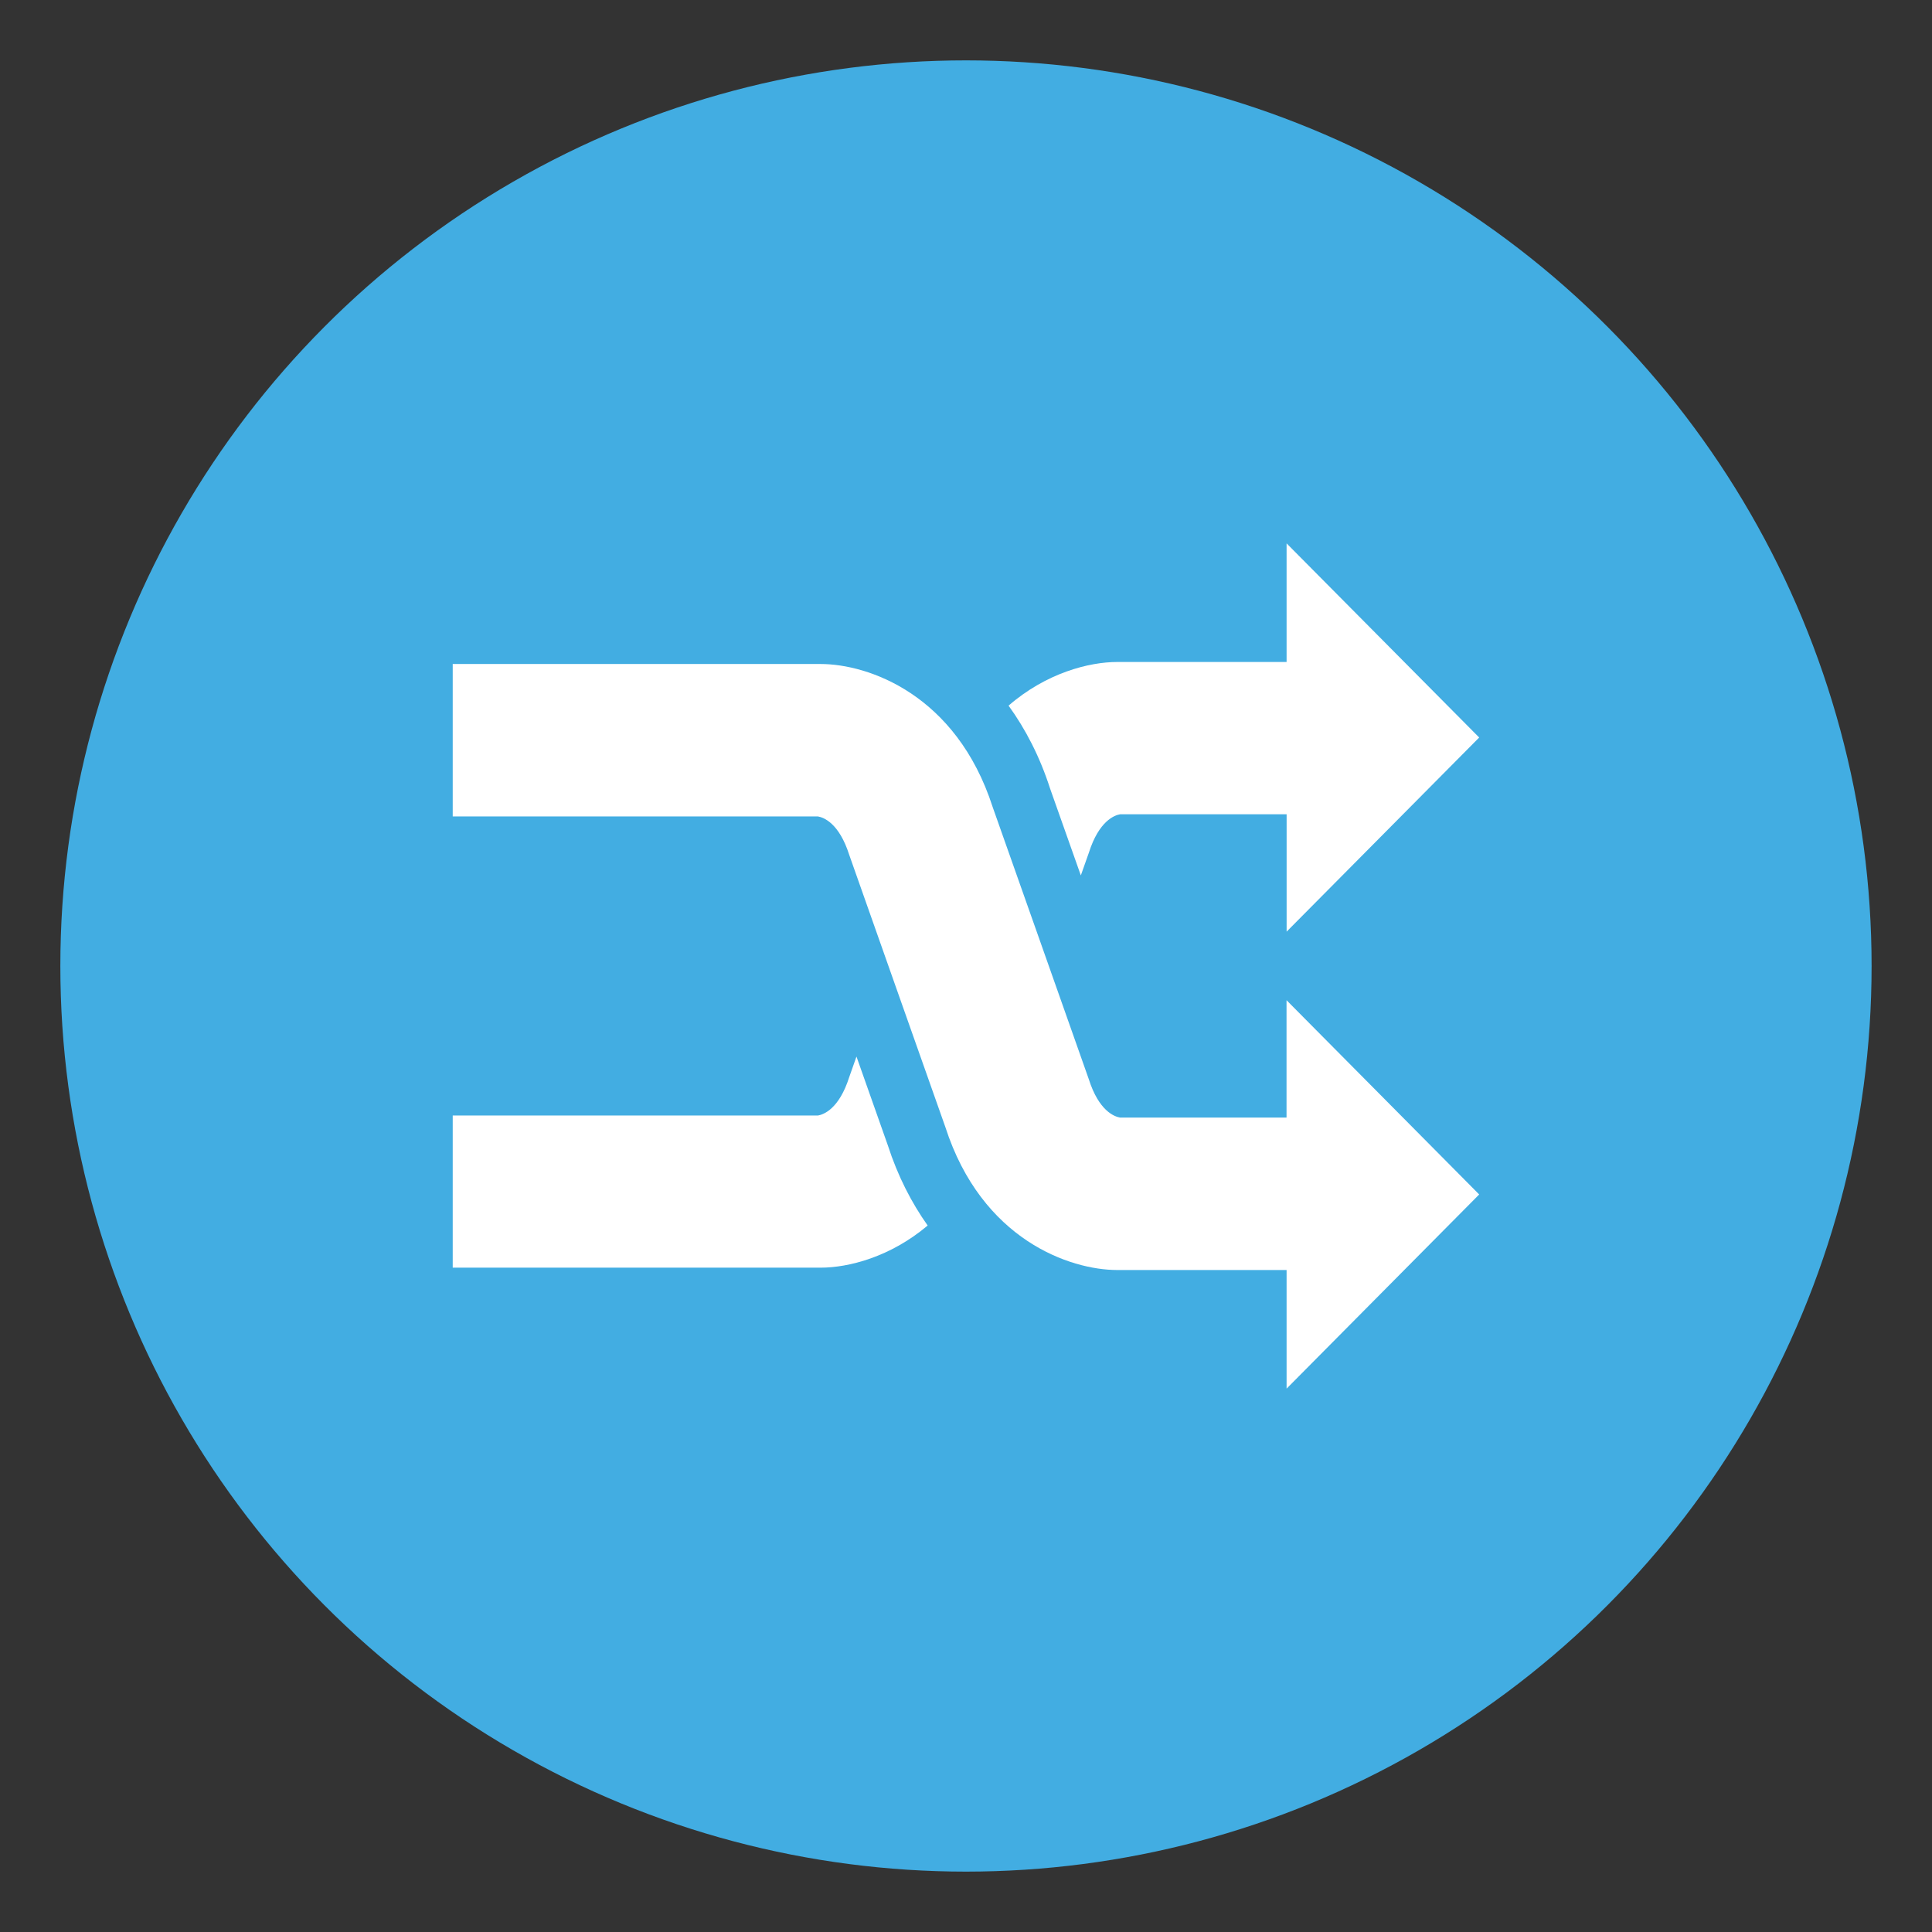
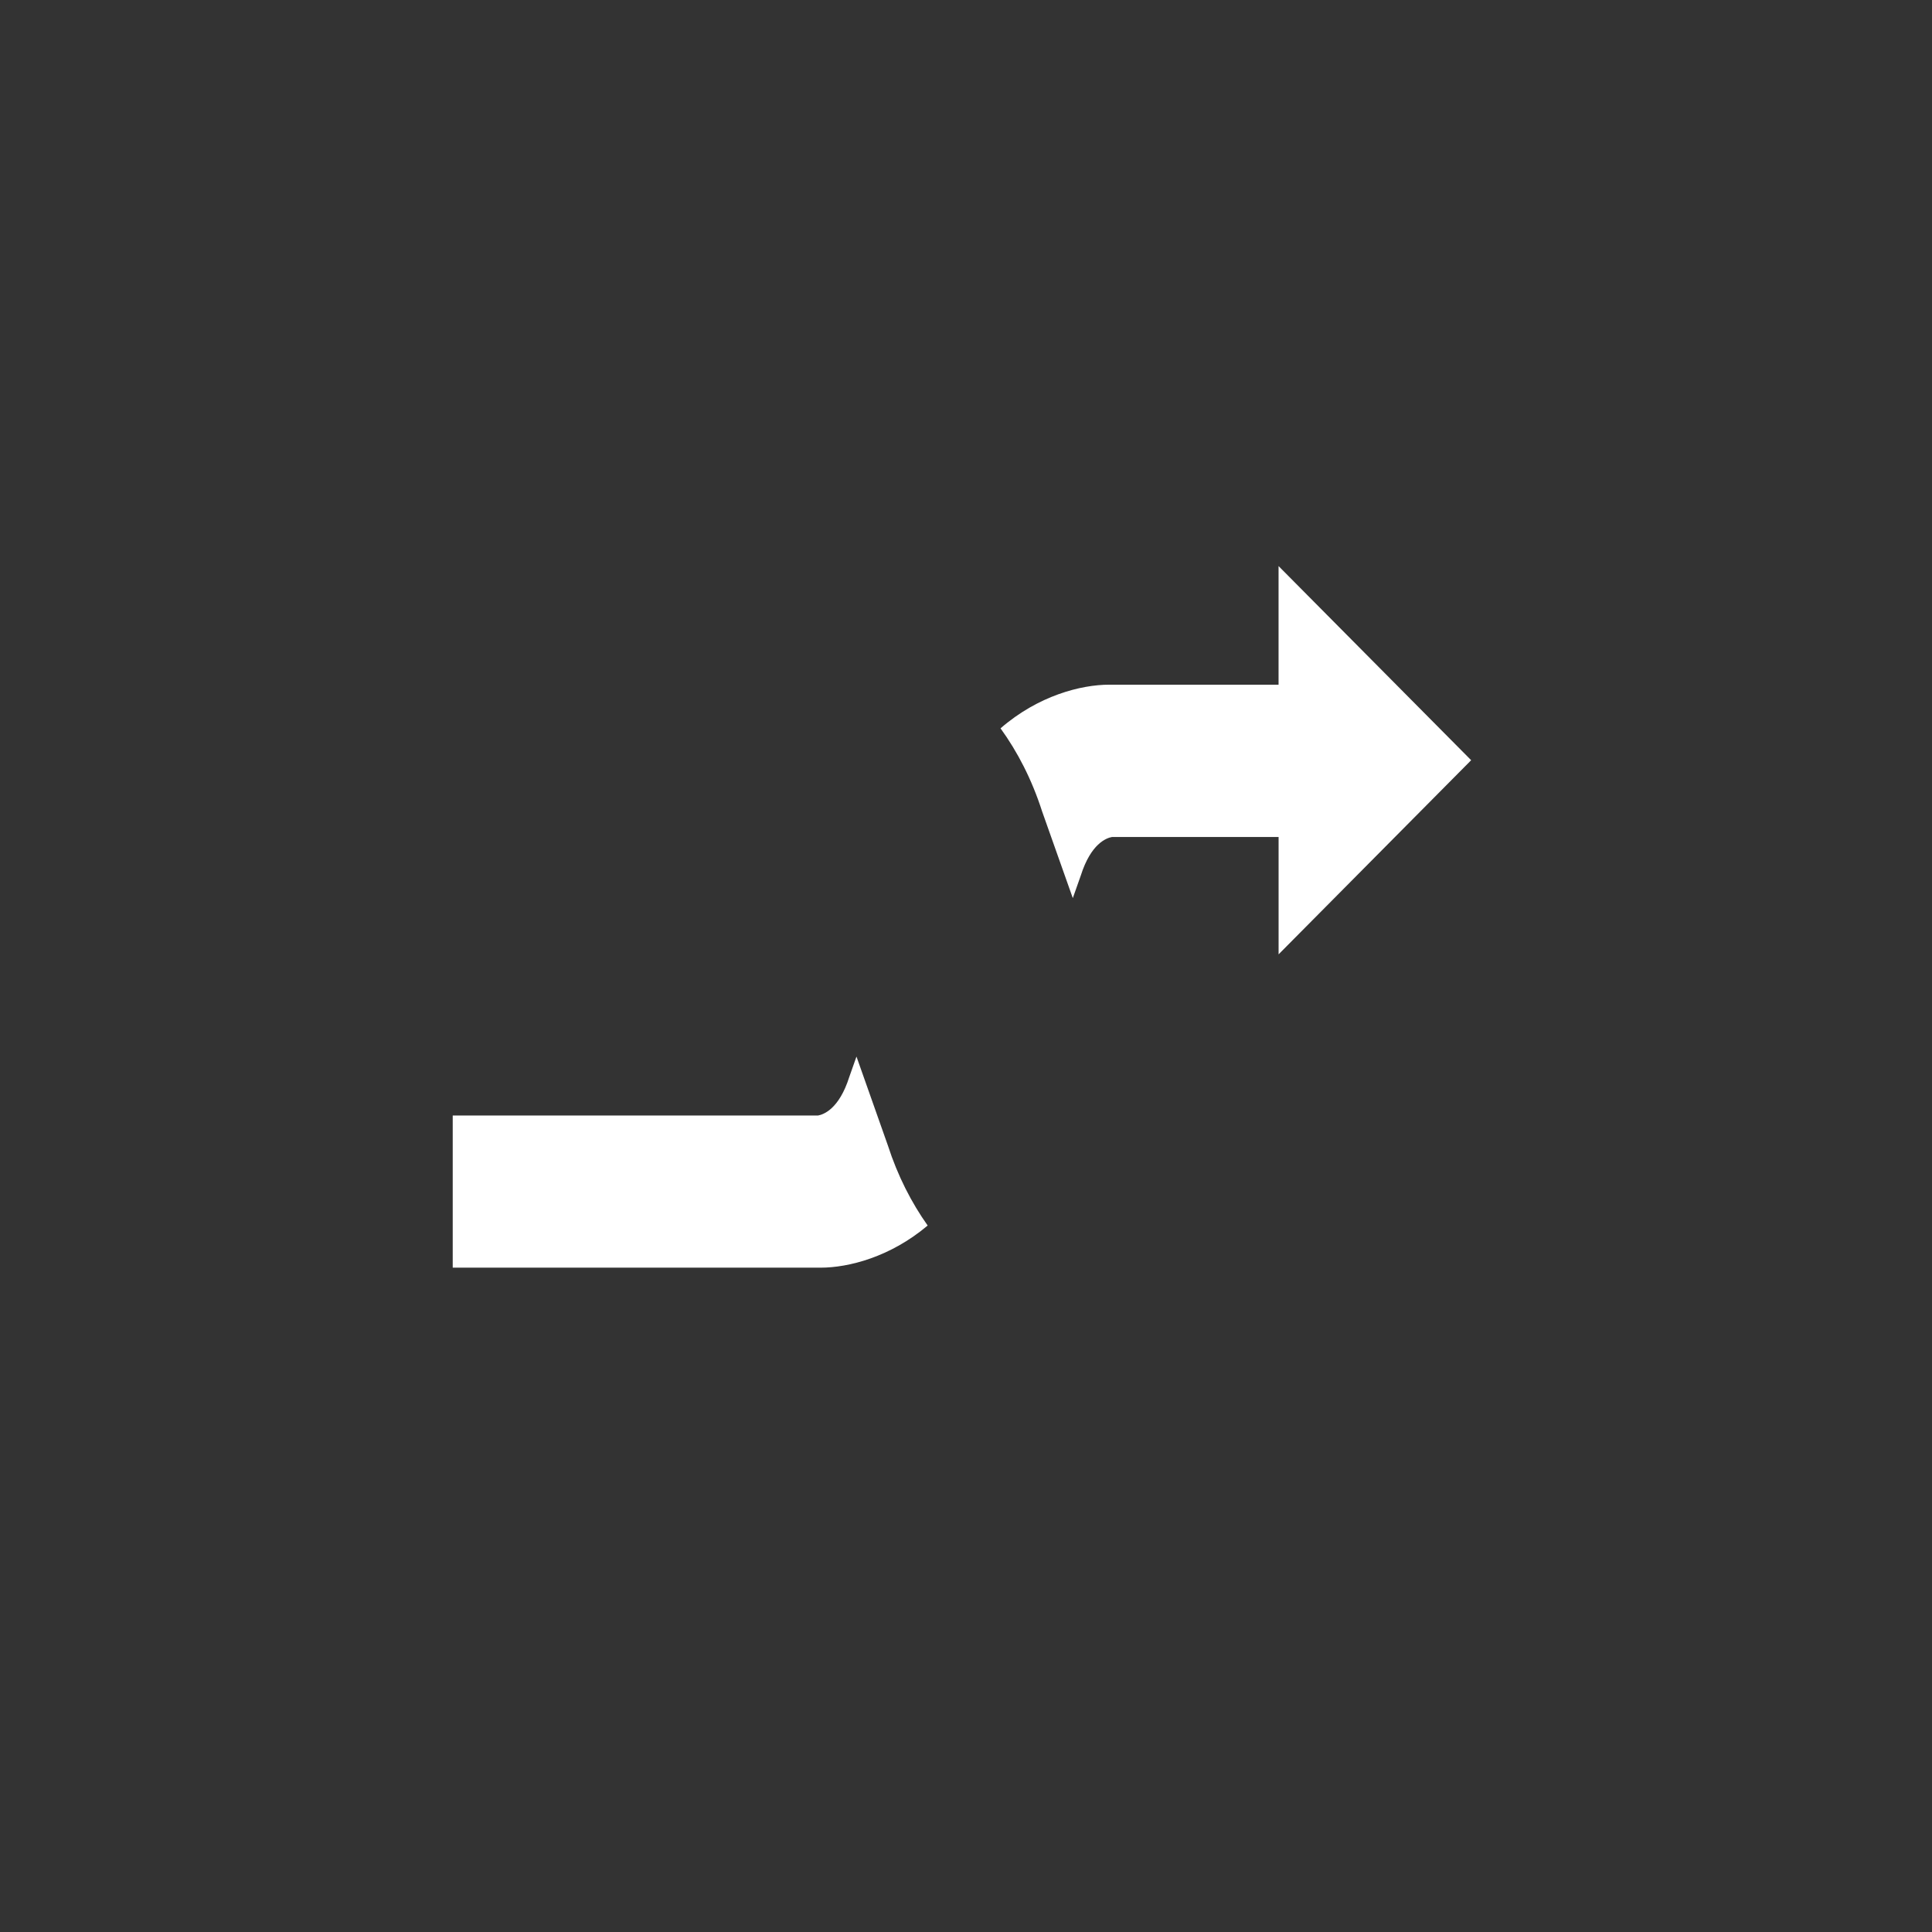
<svg xmlns="http://www.w3.org/2000/svg" viewBox="0 0 64 64" enable-background="new 0 0 64 64">
  <rect x="0" y="0" width="64" height="64" fill="#333333" stroke="none" />
-   <circle fill="#42ade2" cx="31.999" cy="32" r="30" />
  <g fill="#fff">
-     <path d="m48.999 39.569l-6.379 6.431v-3.929h-5.592c-.004 0-.01 0-.016 0-1.563 0-4.49-.997-5.697-4.739l-1.572-4.449-1.611-4.564c-.336-1.055-.848-1.24-1.035-1.273h-12.1v-5.05h12.174c.004 0 .01 0 .014 0 1.564 0 4.49.997 5.699 4.74l1.572 4.448 1.611 4.564c.334 1.053.846 1.24 1.035 1.273h5.516v-3.888l6.379 6.432" />
    <path d="m28.372 35l-.24.68c-.336 1.055-.848 1.24-1.035 1.273h-12.1v5.04h12.174c.004 0 .01 0 .014 0 .92 0 2.309-.351 3.545-1.396-.535-.756-.99-1.636-1.32-2.658l-1.04-2.944" />
-     <path d="m35.804 28.999l.266-.752c.334-1.053.846-1.24 1.035-1.273h5.516v3.888l6.379-6.431-6.38-6.431v3.929h-5.592c-.004 0-.01 0-.016 0-.934 0-2.352.361-3.602 1.446.561.774 1.035 1.688 1.377 2.751l1.017 2.873" />
+     <path d="m35.804 28.999c.334-1.053.846-1.24 1.035-1.273h5.516v3.888l6.379-6.431-6.38-6.431v3.929h-5.592c-.004 0-.01 0-.016 0-.934 0-2.352.361-3.602 1.446.561.774 1.035 1.688 1.377 2.751l1.017 2.873" />
  </g>
</svg>